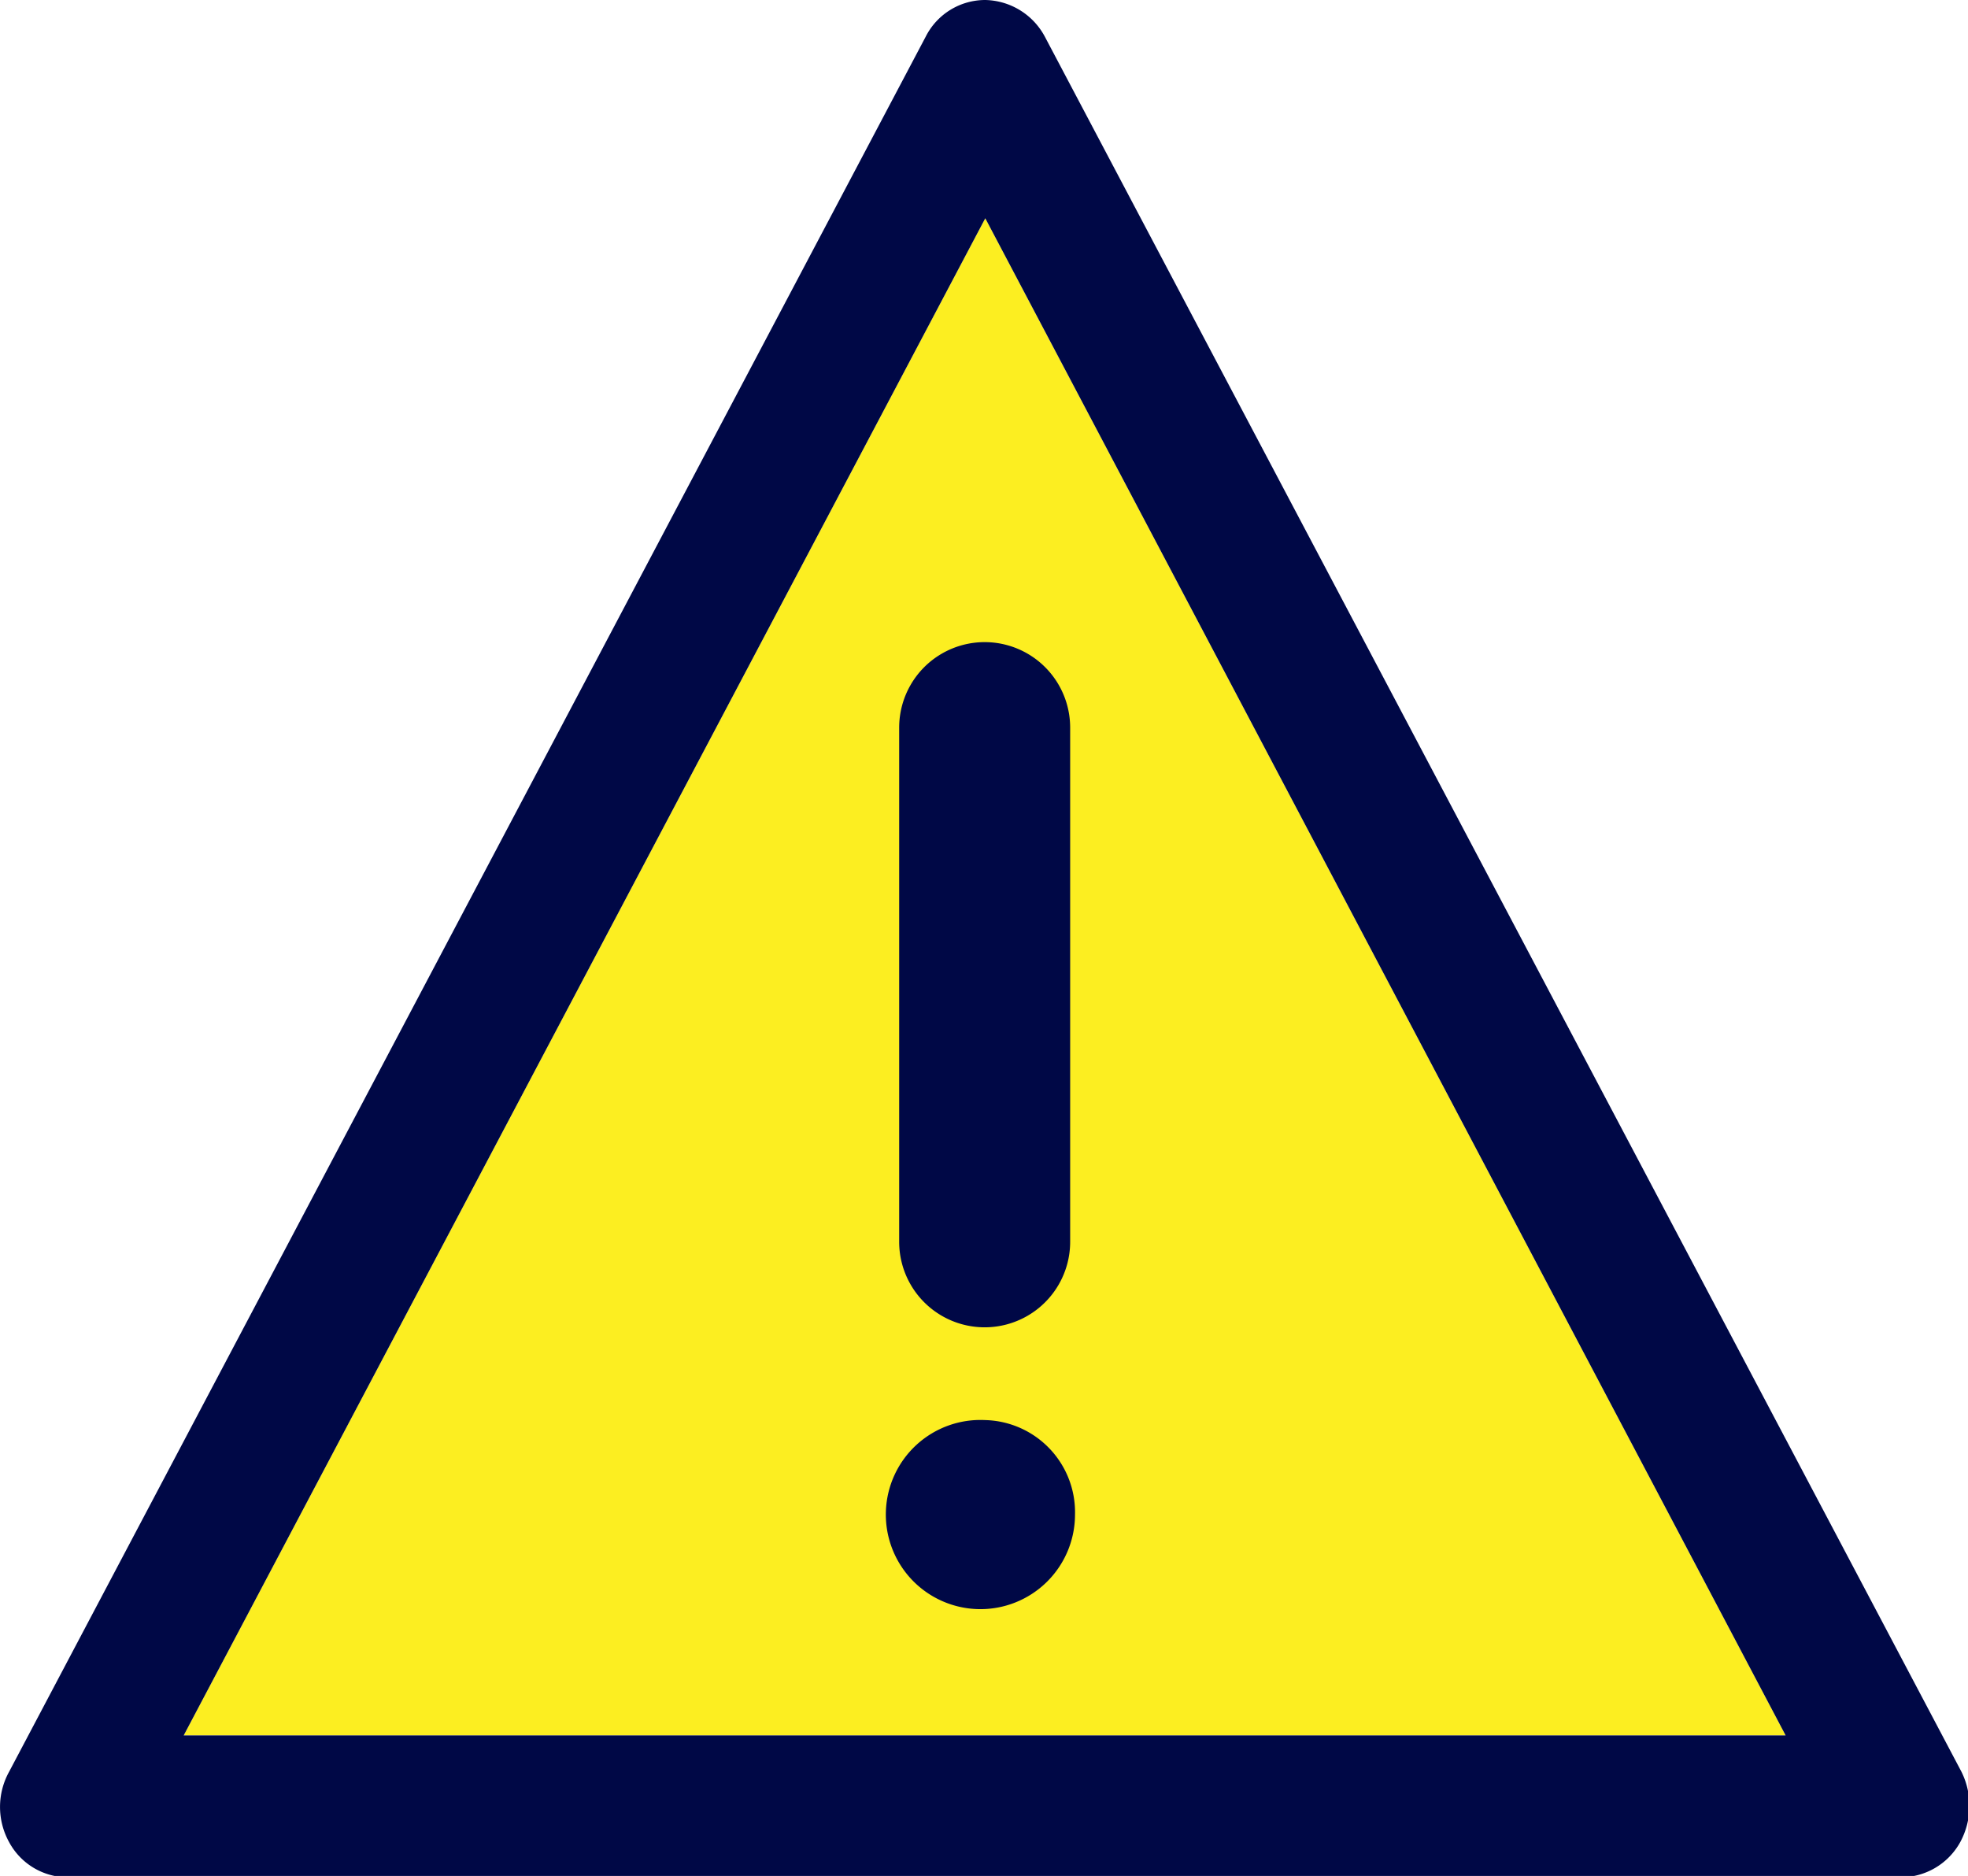
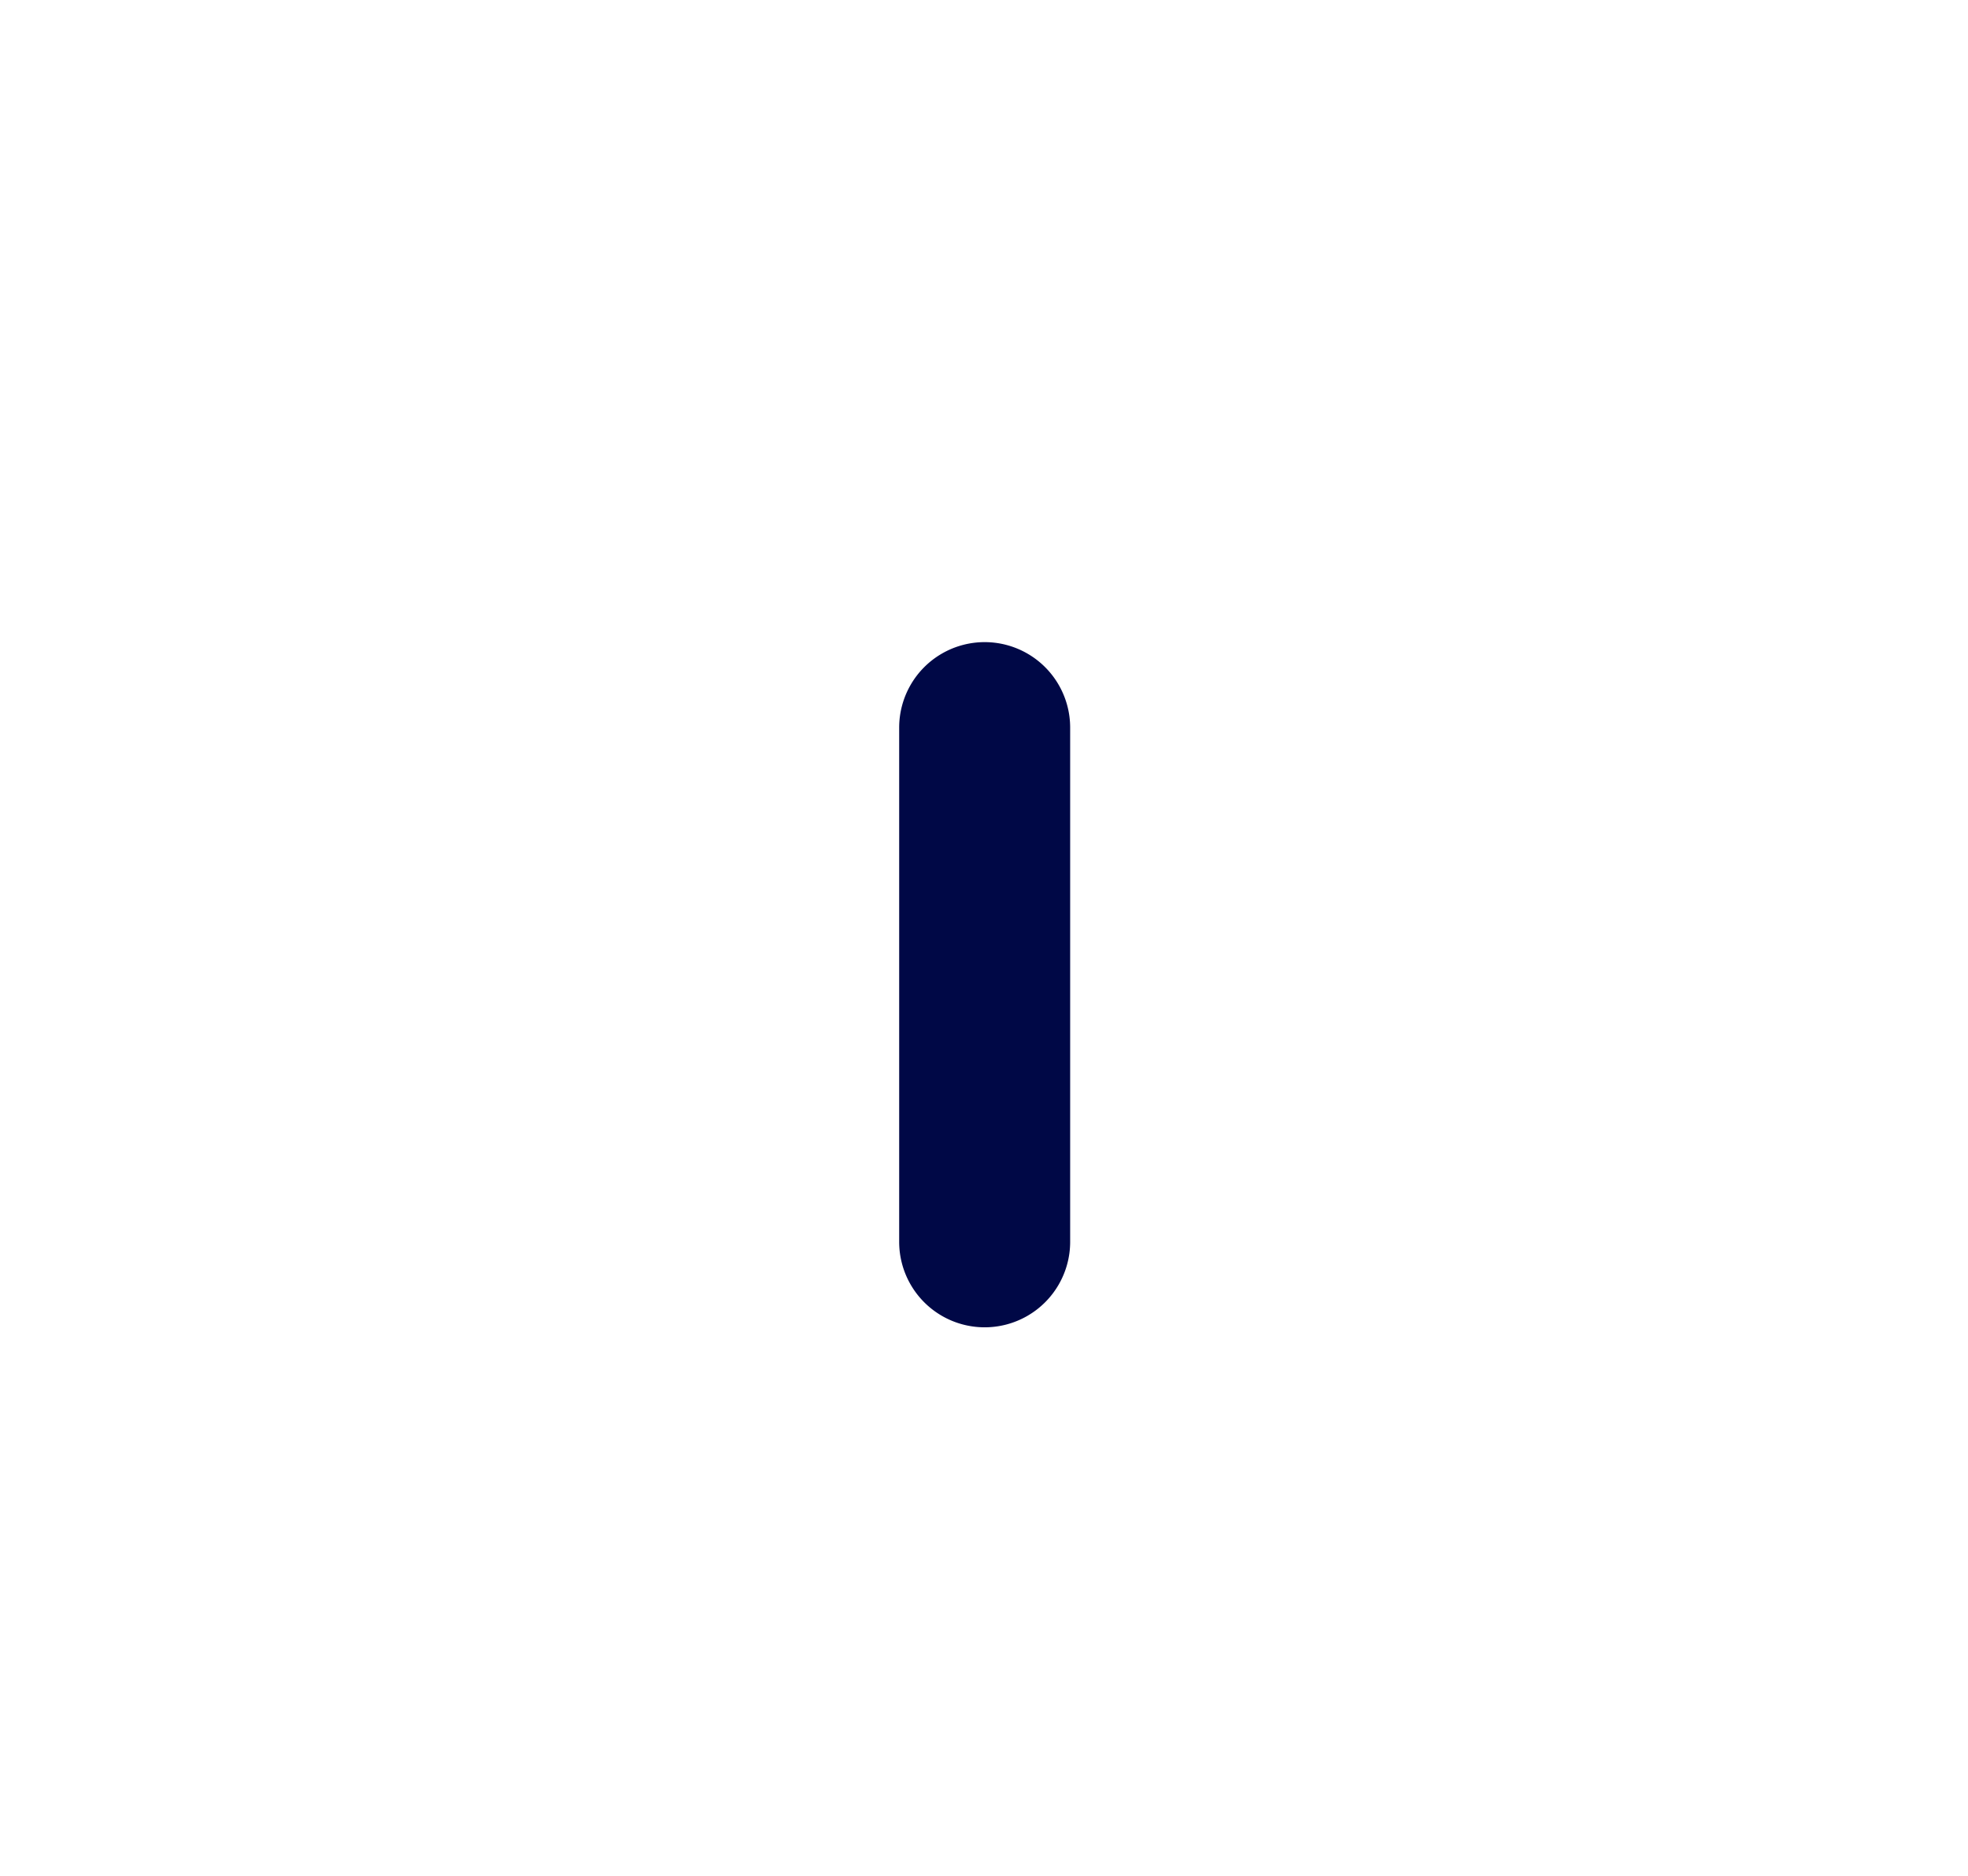
<svg xmlns="http://www.w3.org/2000/svg" width="16.229" height="15.469" viewBox="0 0 16.229 15.469">
  <g id="HTML_to_SVG_5_" data-name="HTML_to_SVG (5)" transform="translate(-7.998 -8)">
    <g id="Group_420" data-name="Group 420" transform="translate(8.003 8)">
-       <path id="Path_643" data-name="Path 643" d="M1.51,14.31H14.72L8.12,1.8,1.51,14.31" fill="#fcee21" />
-     </g>
+       </g>
    <g id="Group_421" data-name="Group 421" transform="translate(8.003 8)">
-       <path id="Path_644" data-name="Path 644" d="M16.17,14.61,8.61.3A.57.57,0,0,0,8.12,0a.55.55,0,0,0-.49.3L.07,14.61a.6.6,0,0,0,0,.58.55.55,0,0,0,.48.29H15.67a.56.56,0,0,0,.49-.29.63.63,0,0,0,.01-.58m-1.45-.3H1.51L8.12,1.8l6.6,12.51" fill="#000846" />
-     </g>
+       </g>
    <g id="Group_422" data-name="Group 422" transform="translate(8.003 8)">
      <path id="Path_645" data-name="Path 645" d="M7.41,6v4.24a.705.705,0,1,0,1.41,0V6A.705.705,0,1,0,7.41,6h0" fill="#000846" />
    </g>
    <g id="Group_423" data-name="Group 423" transform="translate(8.003 8)">
-       <path id="Path_646" data-name="Path 646" d="M8.12,11.71a.78.78,0,1,0,.74.78.76.76,0,0,0-.74-.78h0" fill="#000846" />
-     </g>
+       </g>
  </g>
</svg>